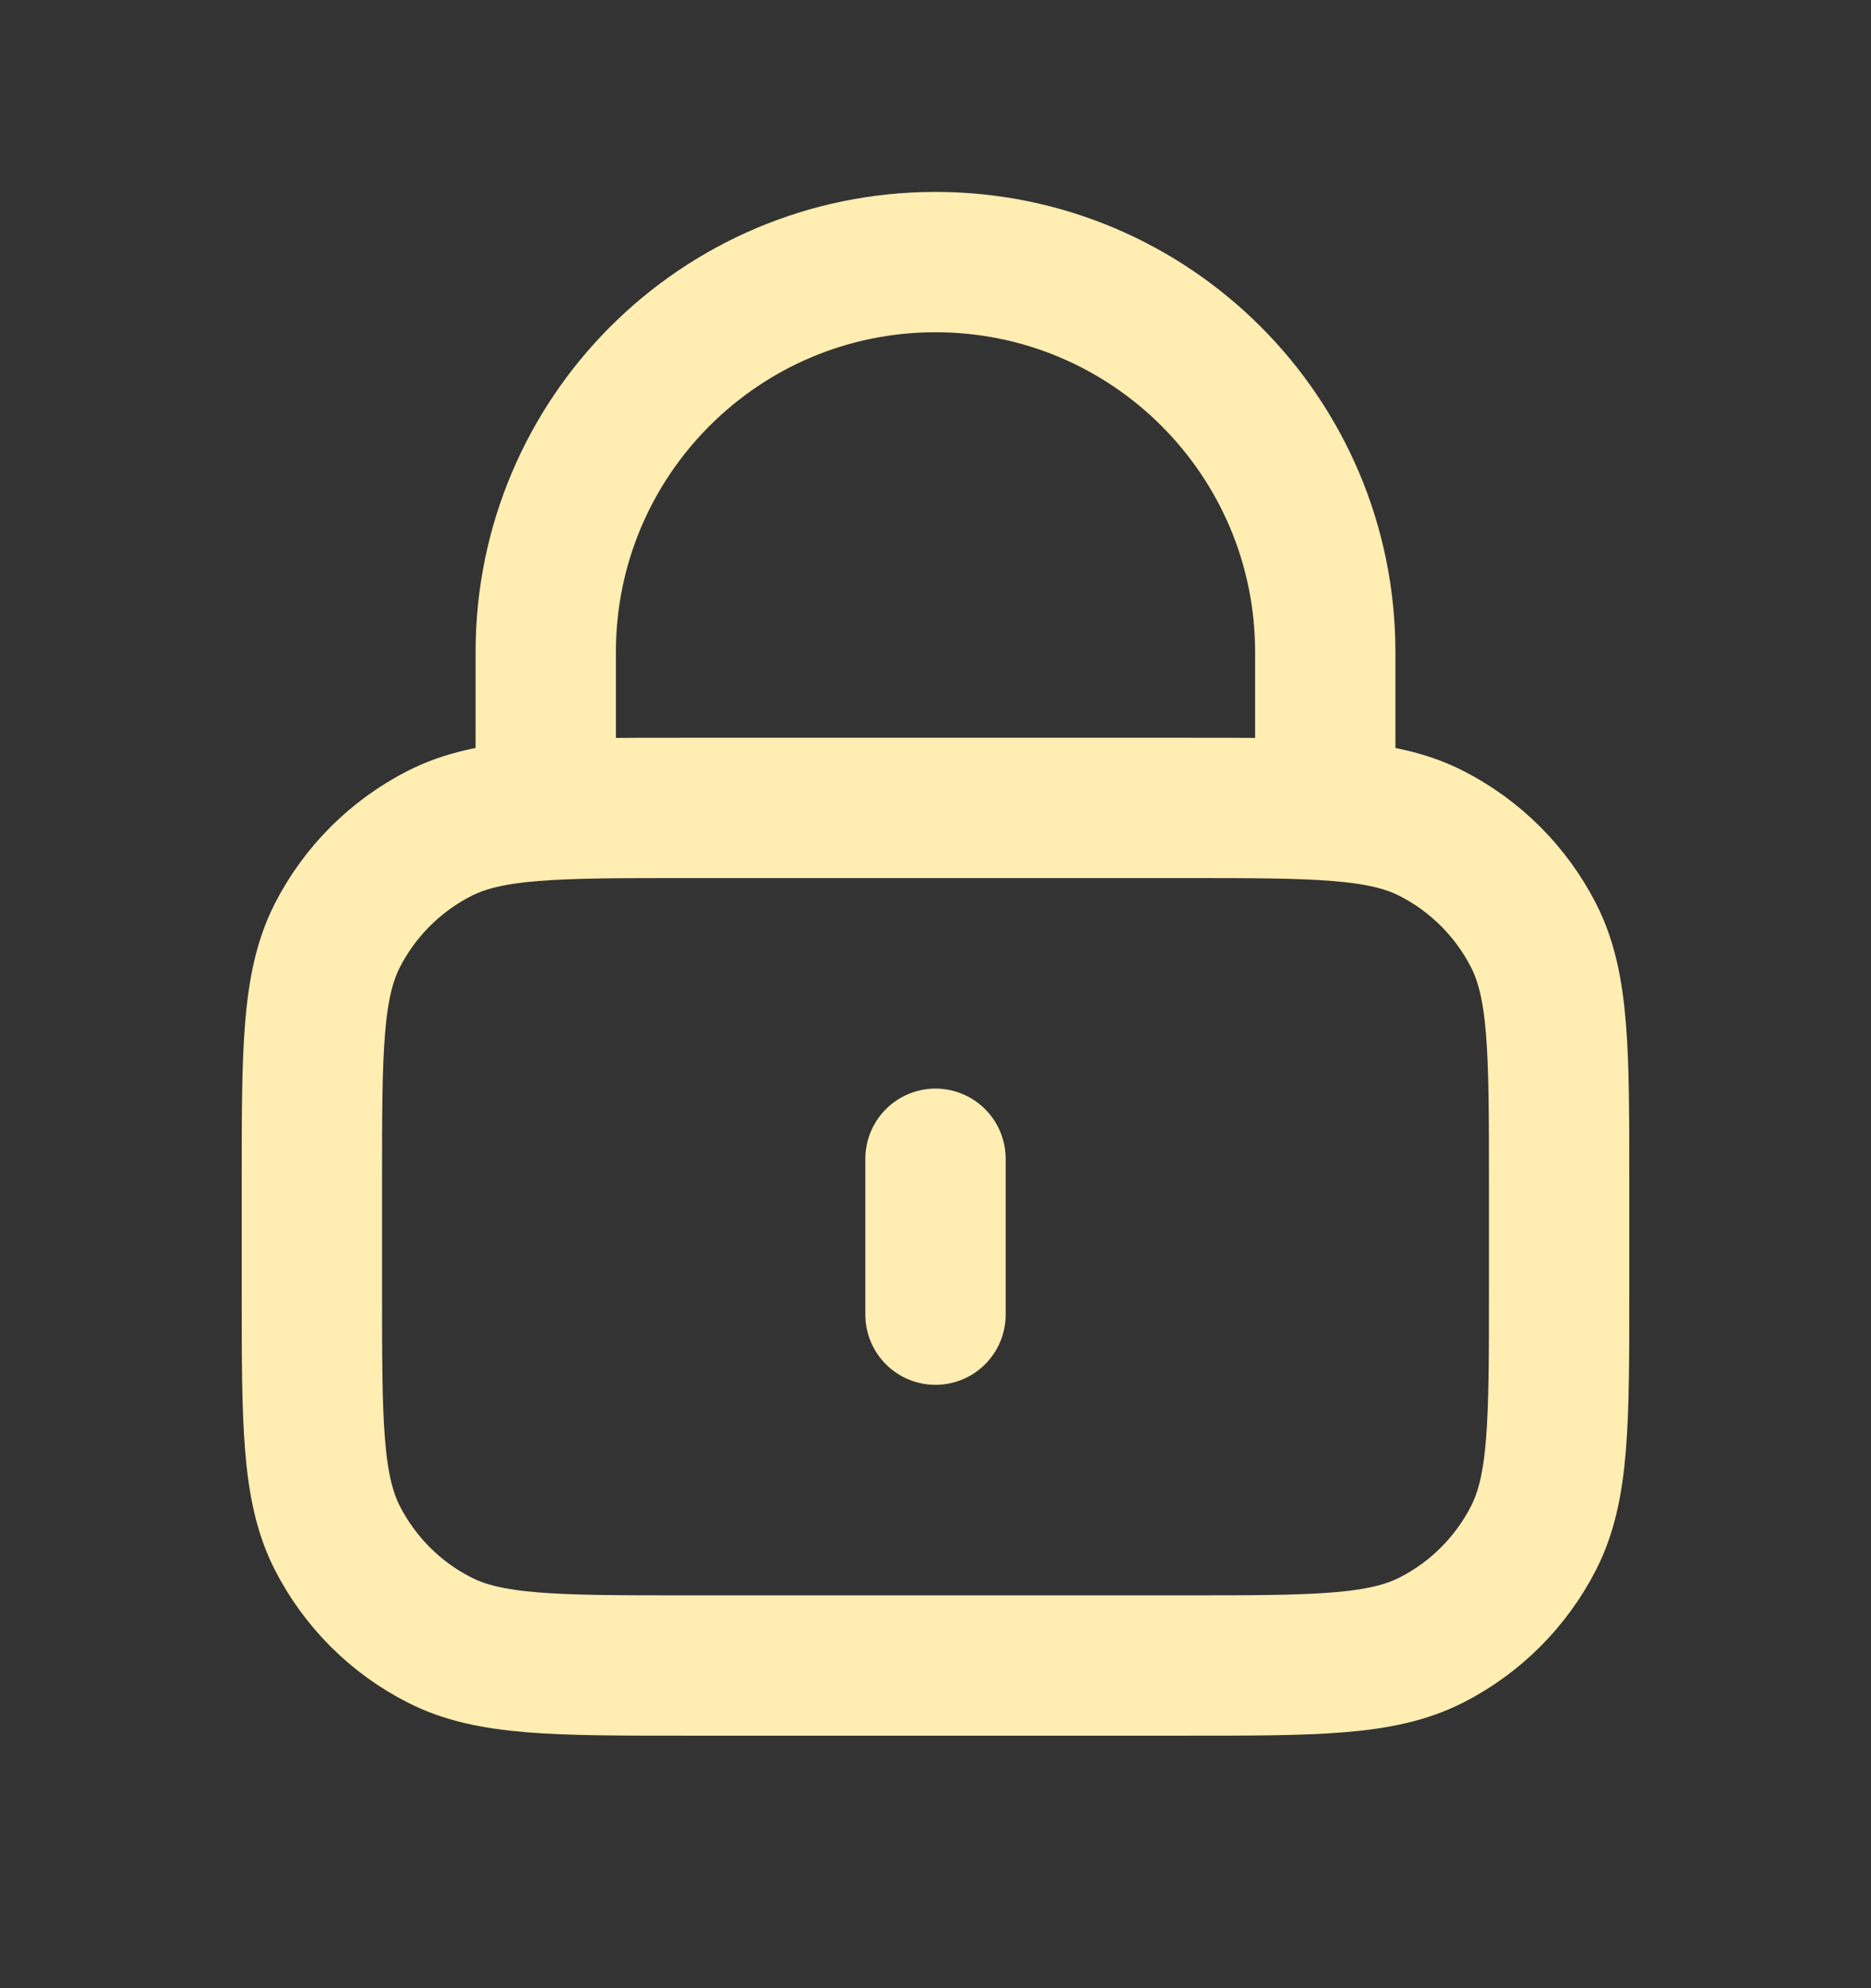
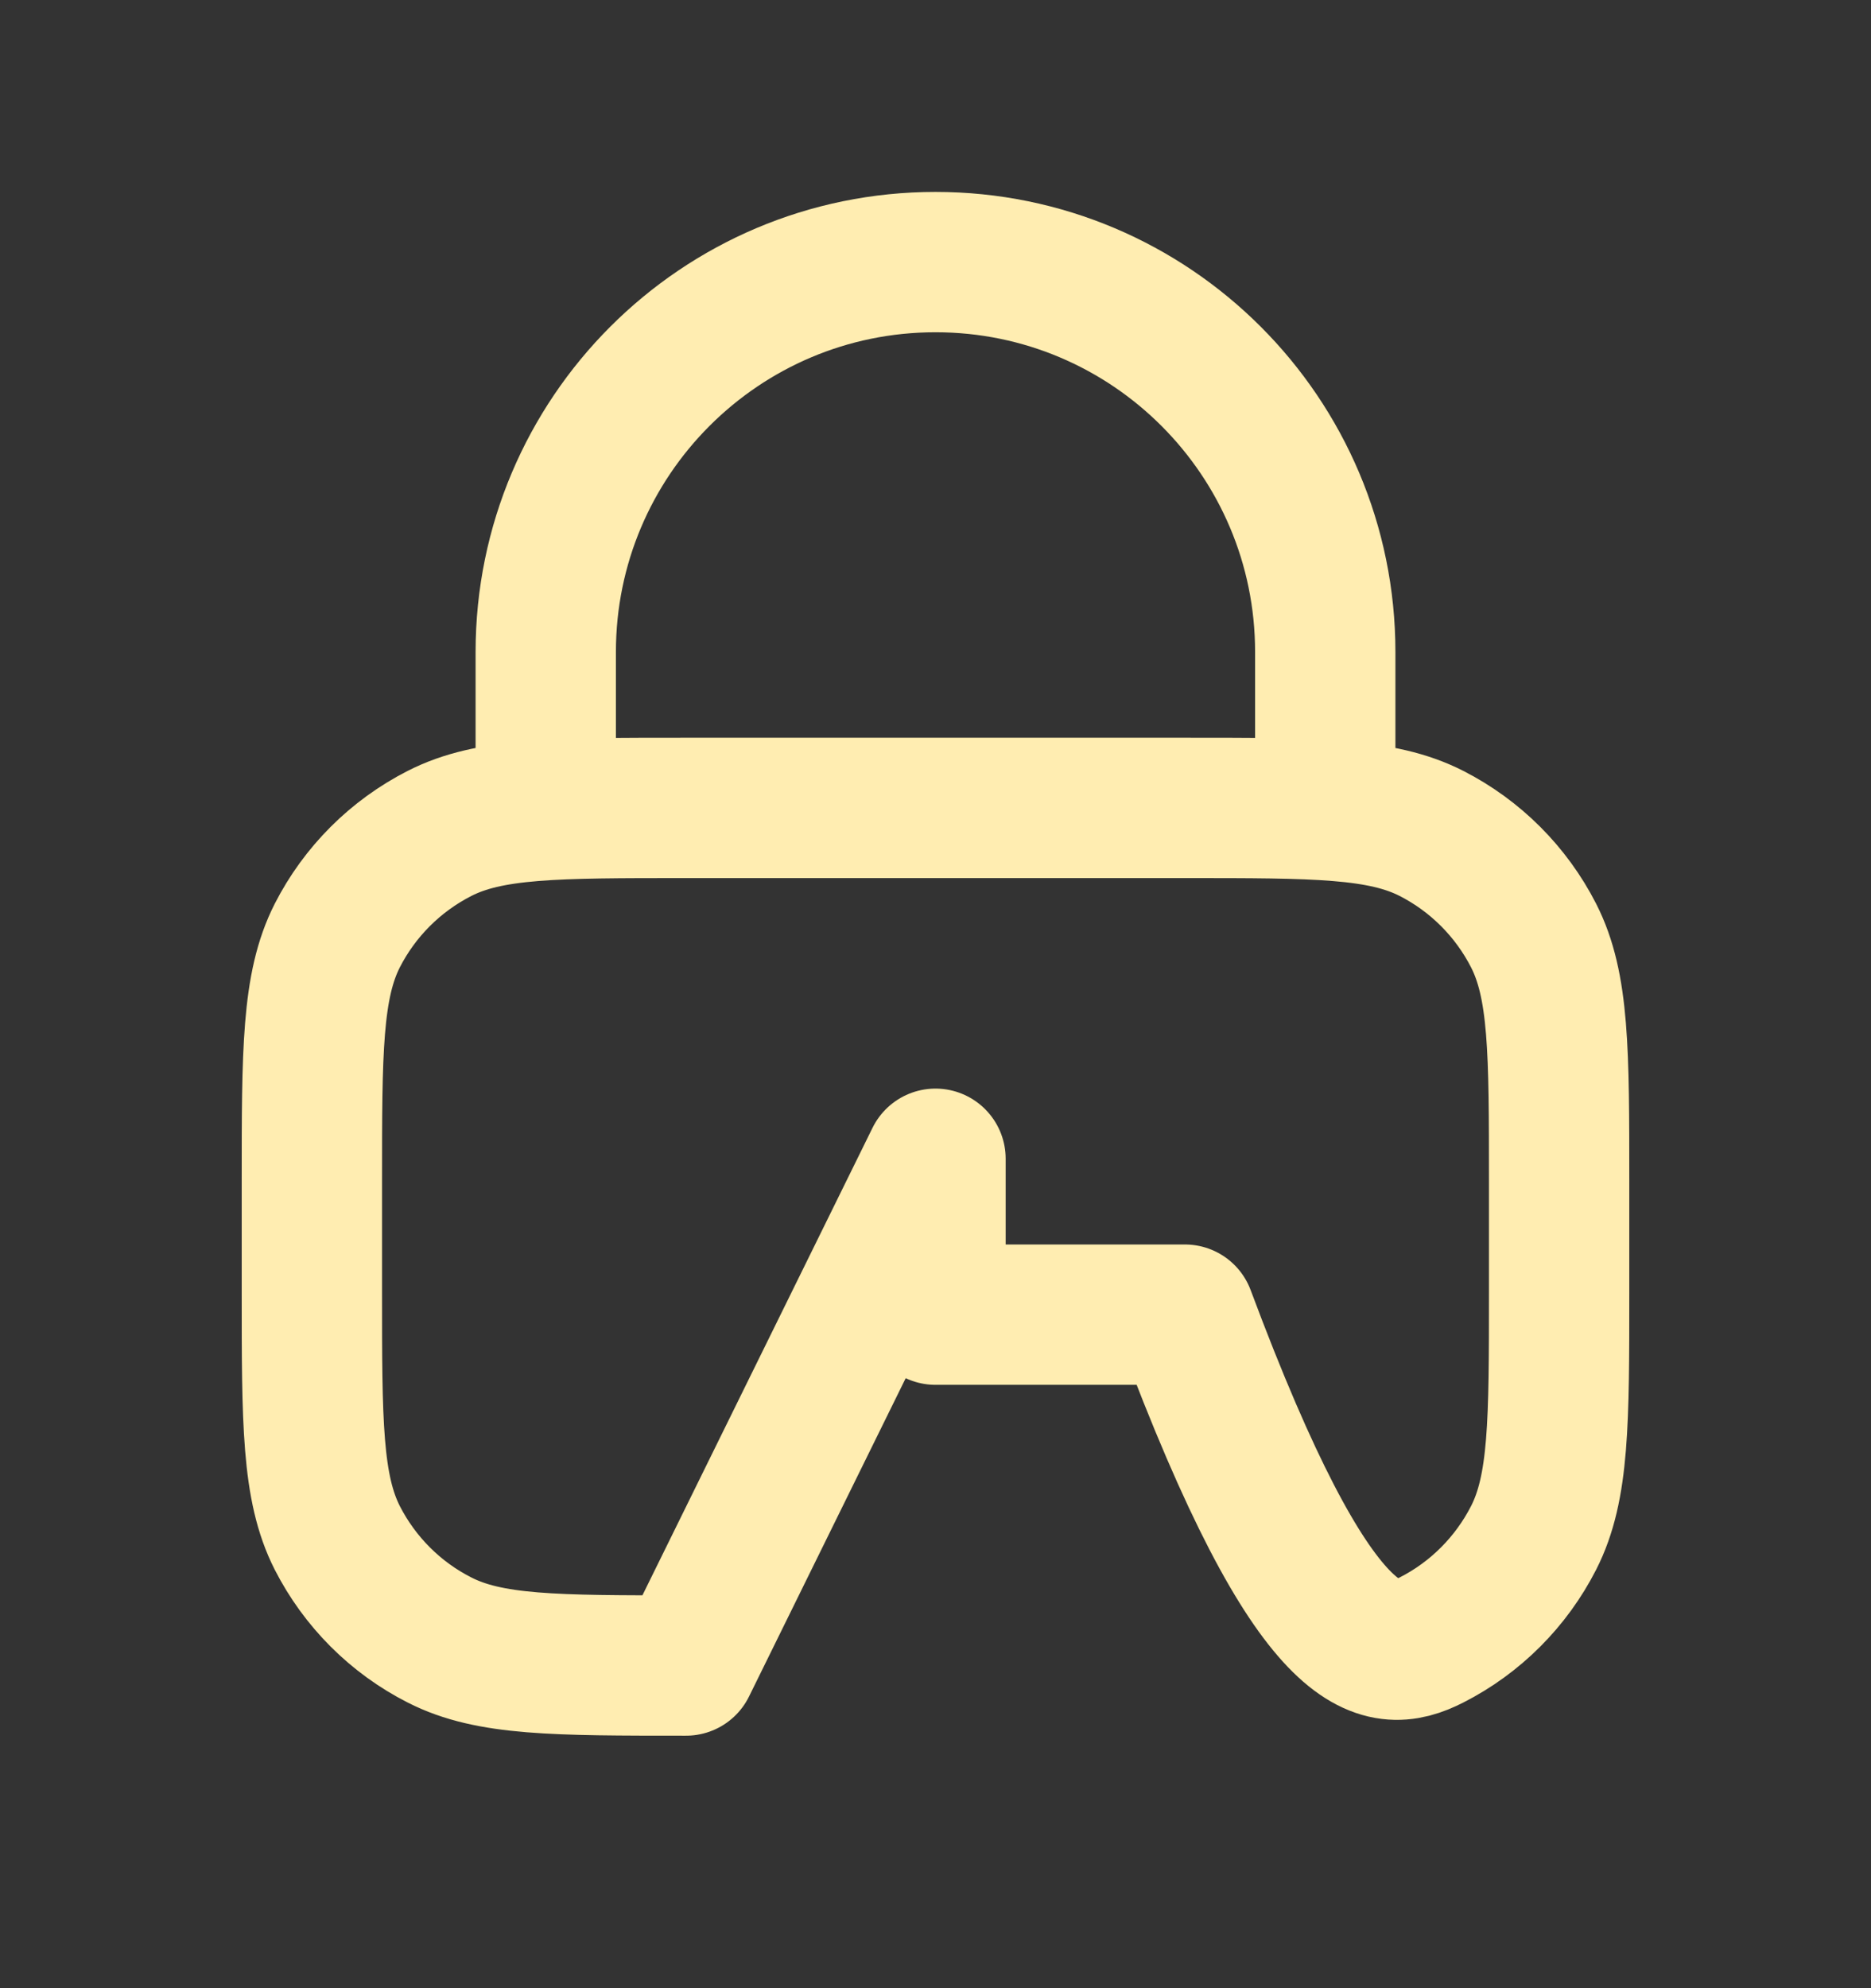
<svg xmlns="http://www.w3.org/2000/svg" width="16" height="17" viewBox="0 0 16 17" fill="none">
  <rect x="0" y="0" width="16" height="17" fill="#333333" stroke="none" />
-   <path d="M11.333 6.908V5.575C11.333 3.734 9.841 2.241 8 2.241C6.159 2.241 4.667 3.734 4.667 5.575V6.908M8 9.908V11.241M5.867 14.241H10.133C11.253 14.241 11.813 14.241 12.241 14.023C12.617 13.832 12.923 13.525 13.115 13.149C13.333 12.721 13.333 12.161 13.333 11.041V10.108C13.333 8.988 13.333 8.428 13.115 8C12.923 7.624 12.617 7.318 12.241 7.126C11.813 6.908 11.253 6.908 10.133 6.908H5.867C4.746 6.908 4.186 6.908 3.759 7.126C3.382 7.318 3.076 7.624 2.884 8C2.667 8.428 2.667 8.988 2.667 10.108V11.041C2.667 12.161 2.667 12.721 2.884 13.149C3.076 13.525 3.382 13.832 3.759 14.023C4.186 14.241 4.746 14.241 5.867 14.241Z" stroke="#FFEDB1" stroke-width="1.2" stroke-linecap="round" stroke-linejoin="round" />
+   <path d="M11.333 6.908V5.575C11.333 3.734 9.841 2.241 8 2.241C6.159 2.241 4.667 3.734 4.667 5.575V6.908M8 9.908V11.241H10.133C11.253 14.241 11.813 14.241 12.241 14.023C12.617 13.832 12.923 13.525 13.115 13.149C13.333 12.721 13.333 12.161 13.333 11.041V10.108C13.333 8.988 13.333 8.428 13.115 8C12.923 7.624 12.617 7.318 12.241 7.126C11.813 6.908 11.253 6.908 10.133 6.908H5.867C4.746 6.908 4.186 6.908 3.759 7.126C3.382 7.318 3.076 7.624 2.884 8C2.667 8.428 2.667 8.988 2.667 10.108V11.041C2.667 12.161 2.667 12.721 2.884 13.149C3.076 13.525 3.382 13.832 3.759 14.023C4.186 14.241 4.746 14.241 5.867 14.241Z" stroke="#FFEDB1" stroke-width="1.2" stroke-linecap="round" stroke-linejoin="round" />
</svg>